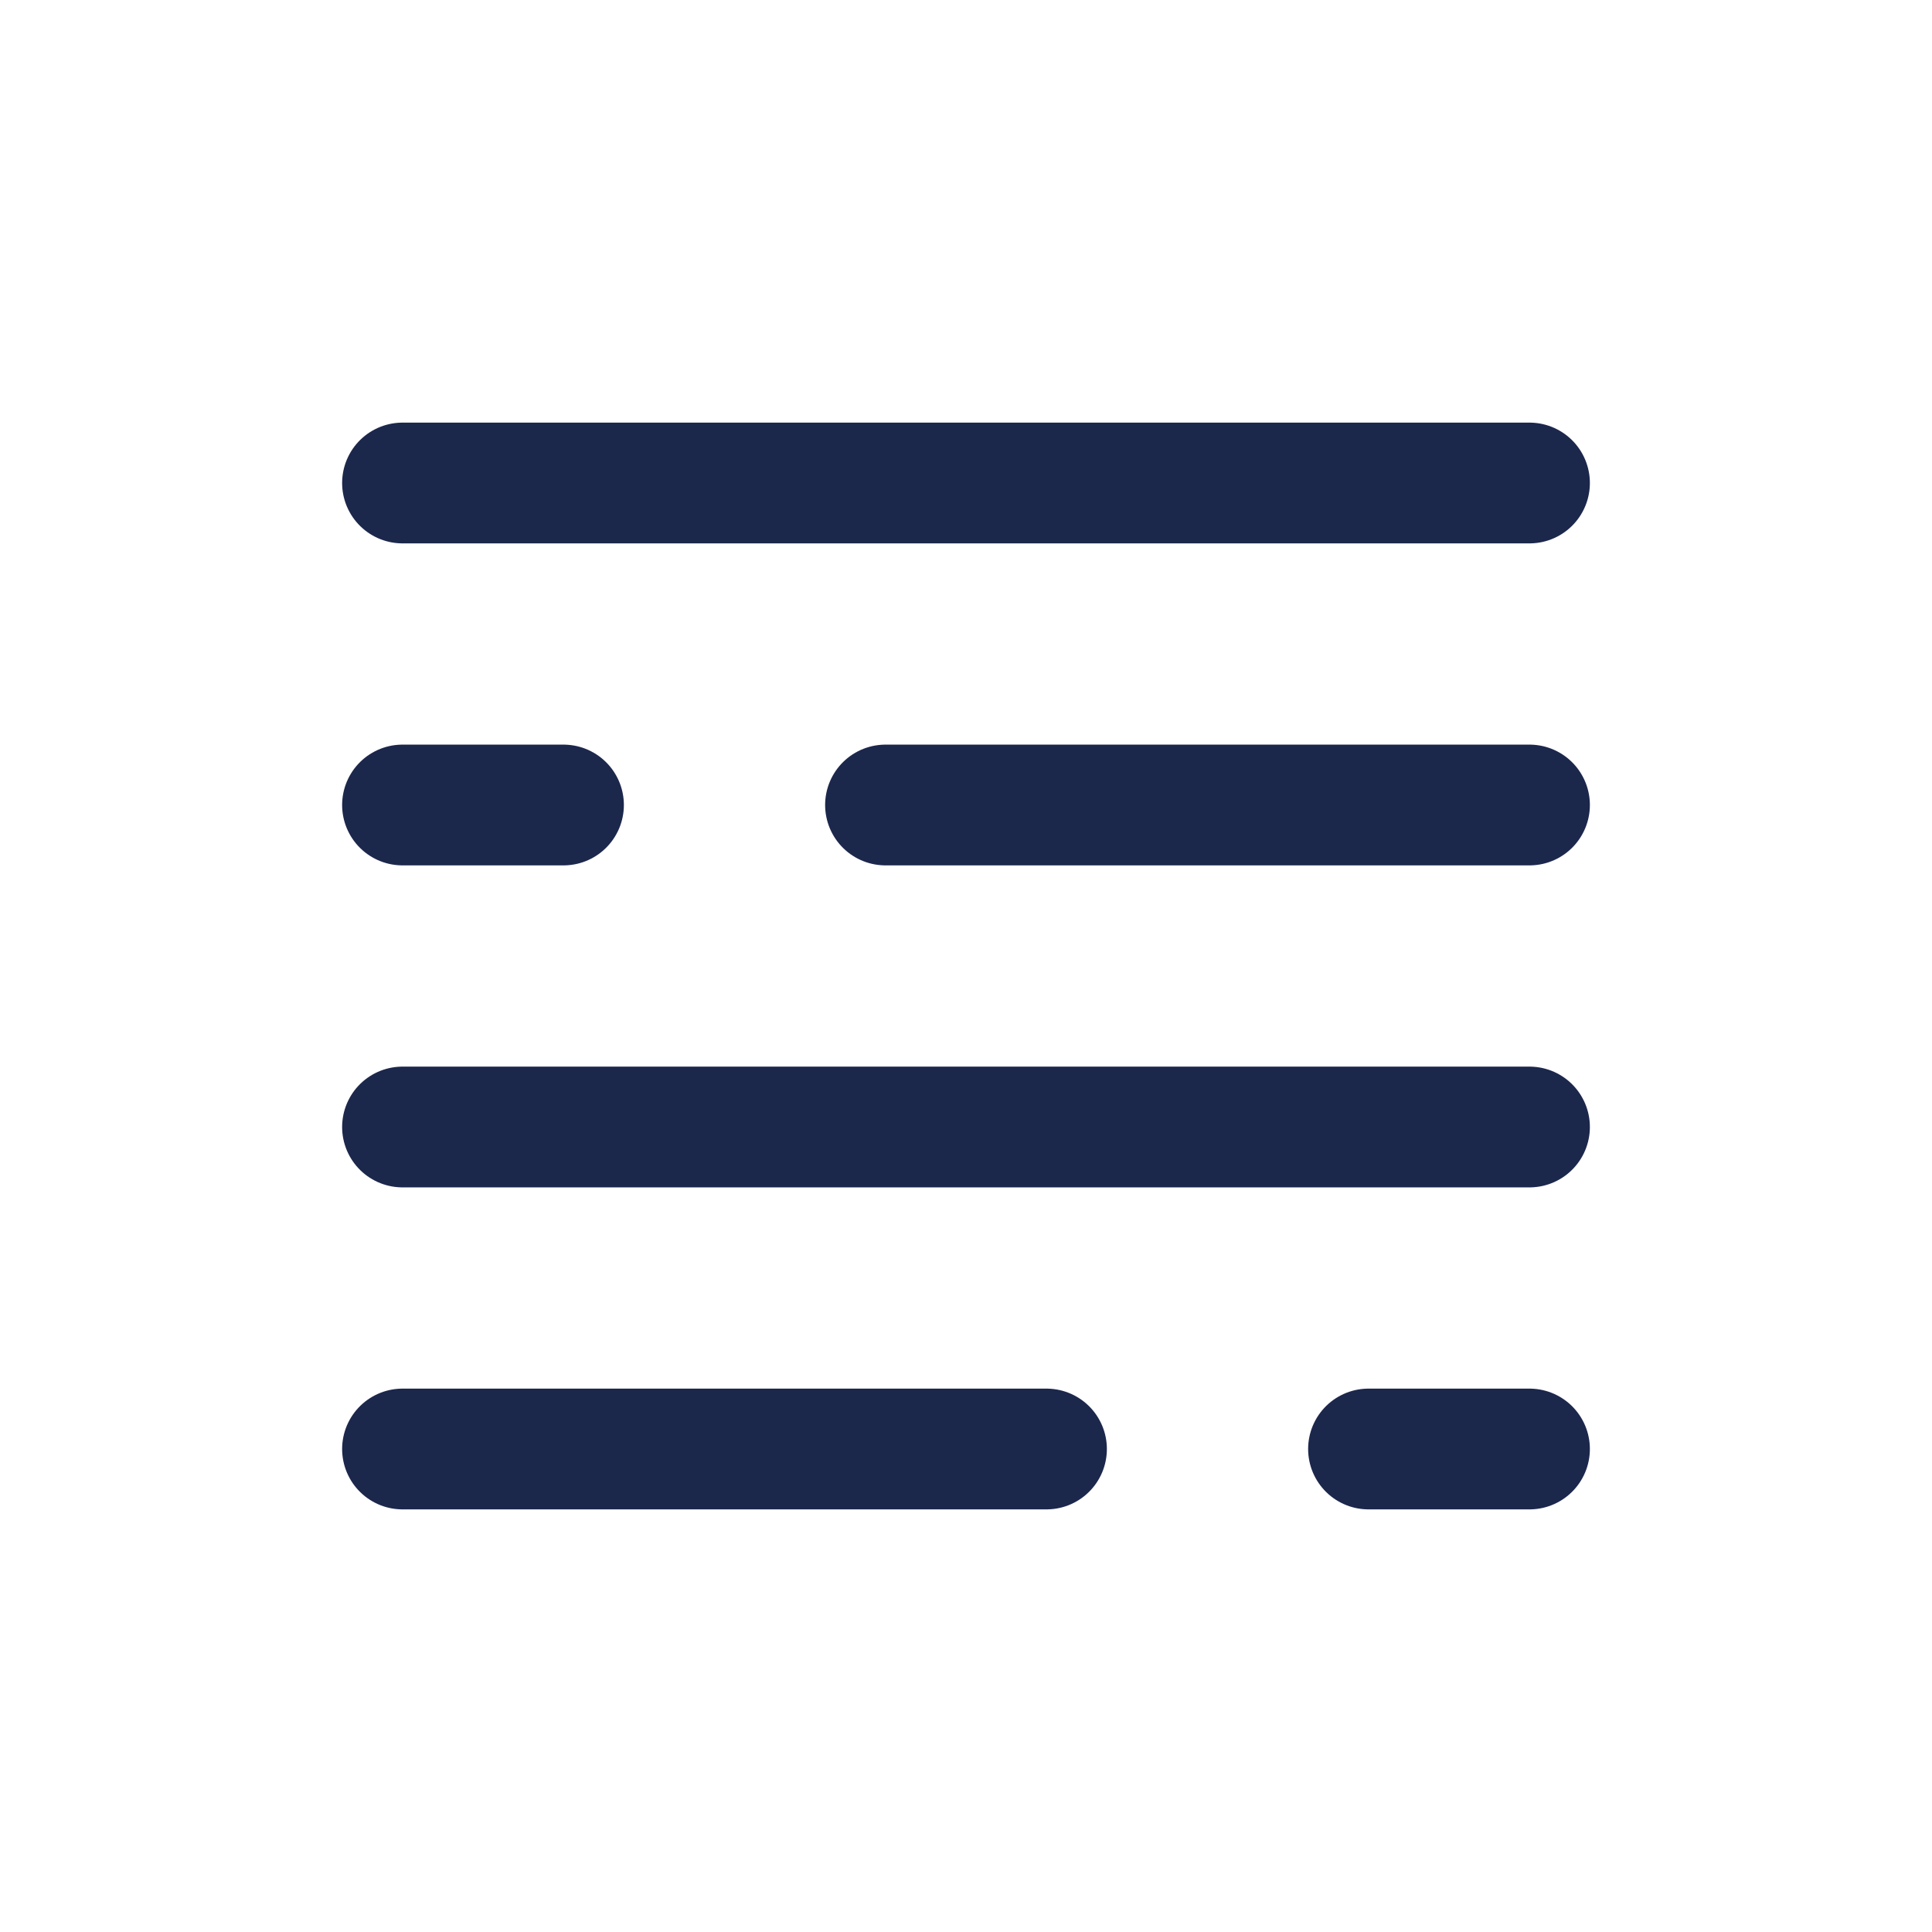
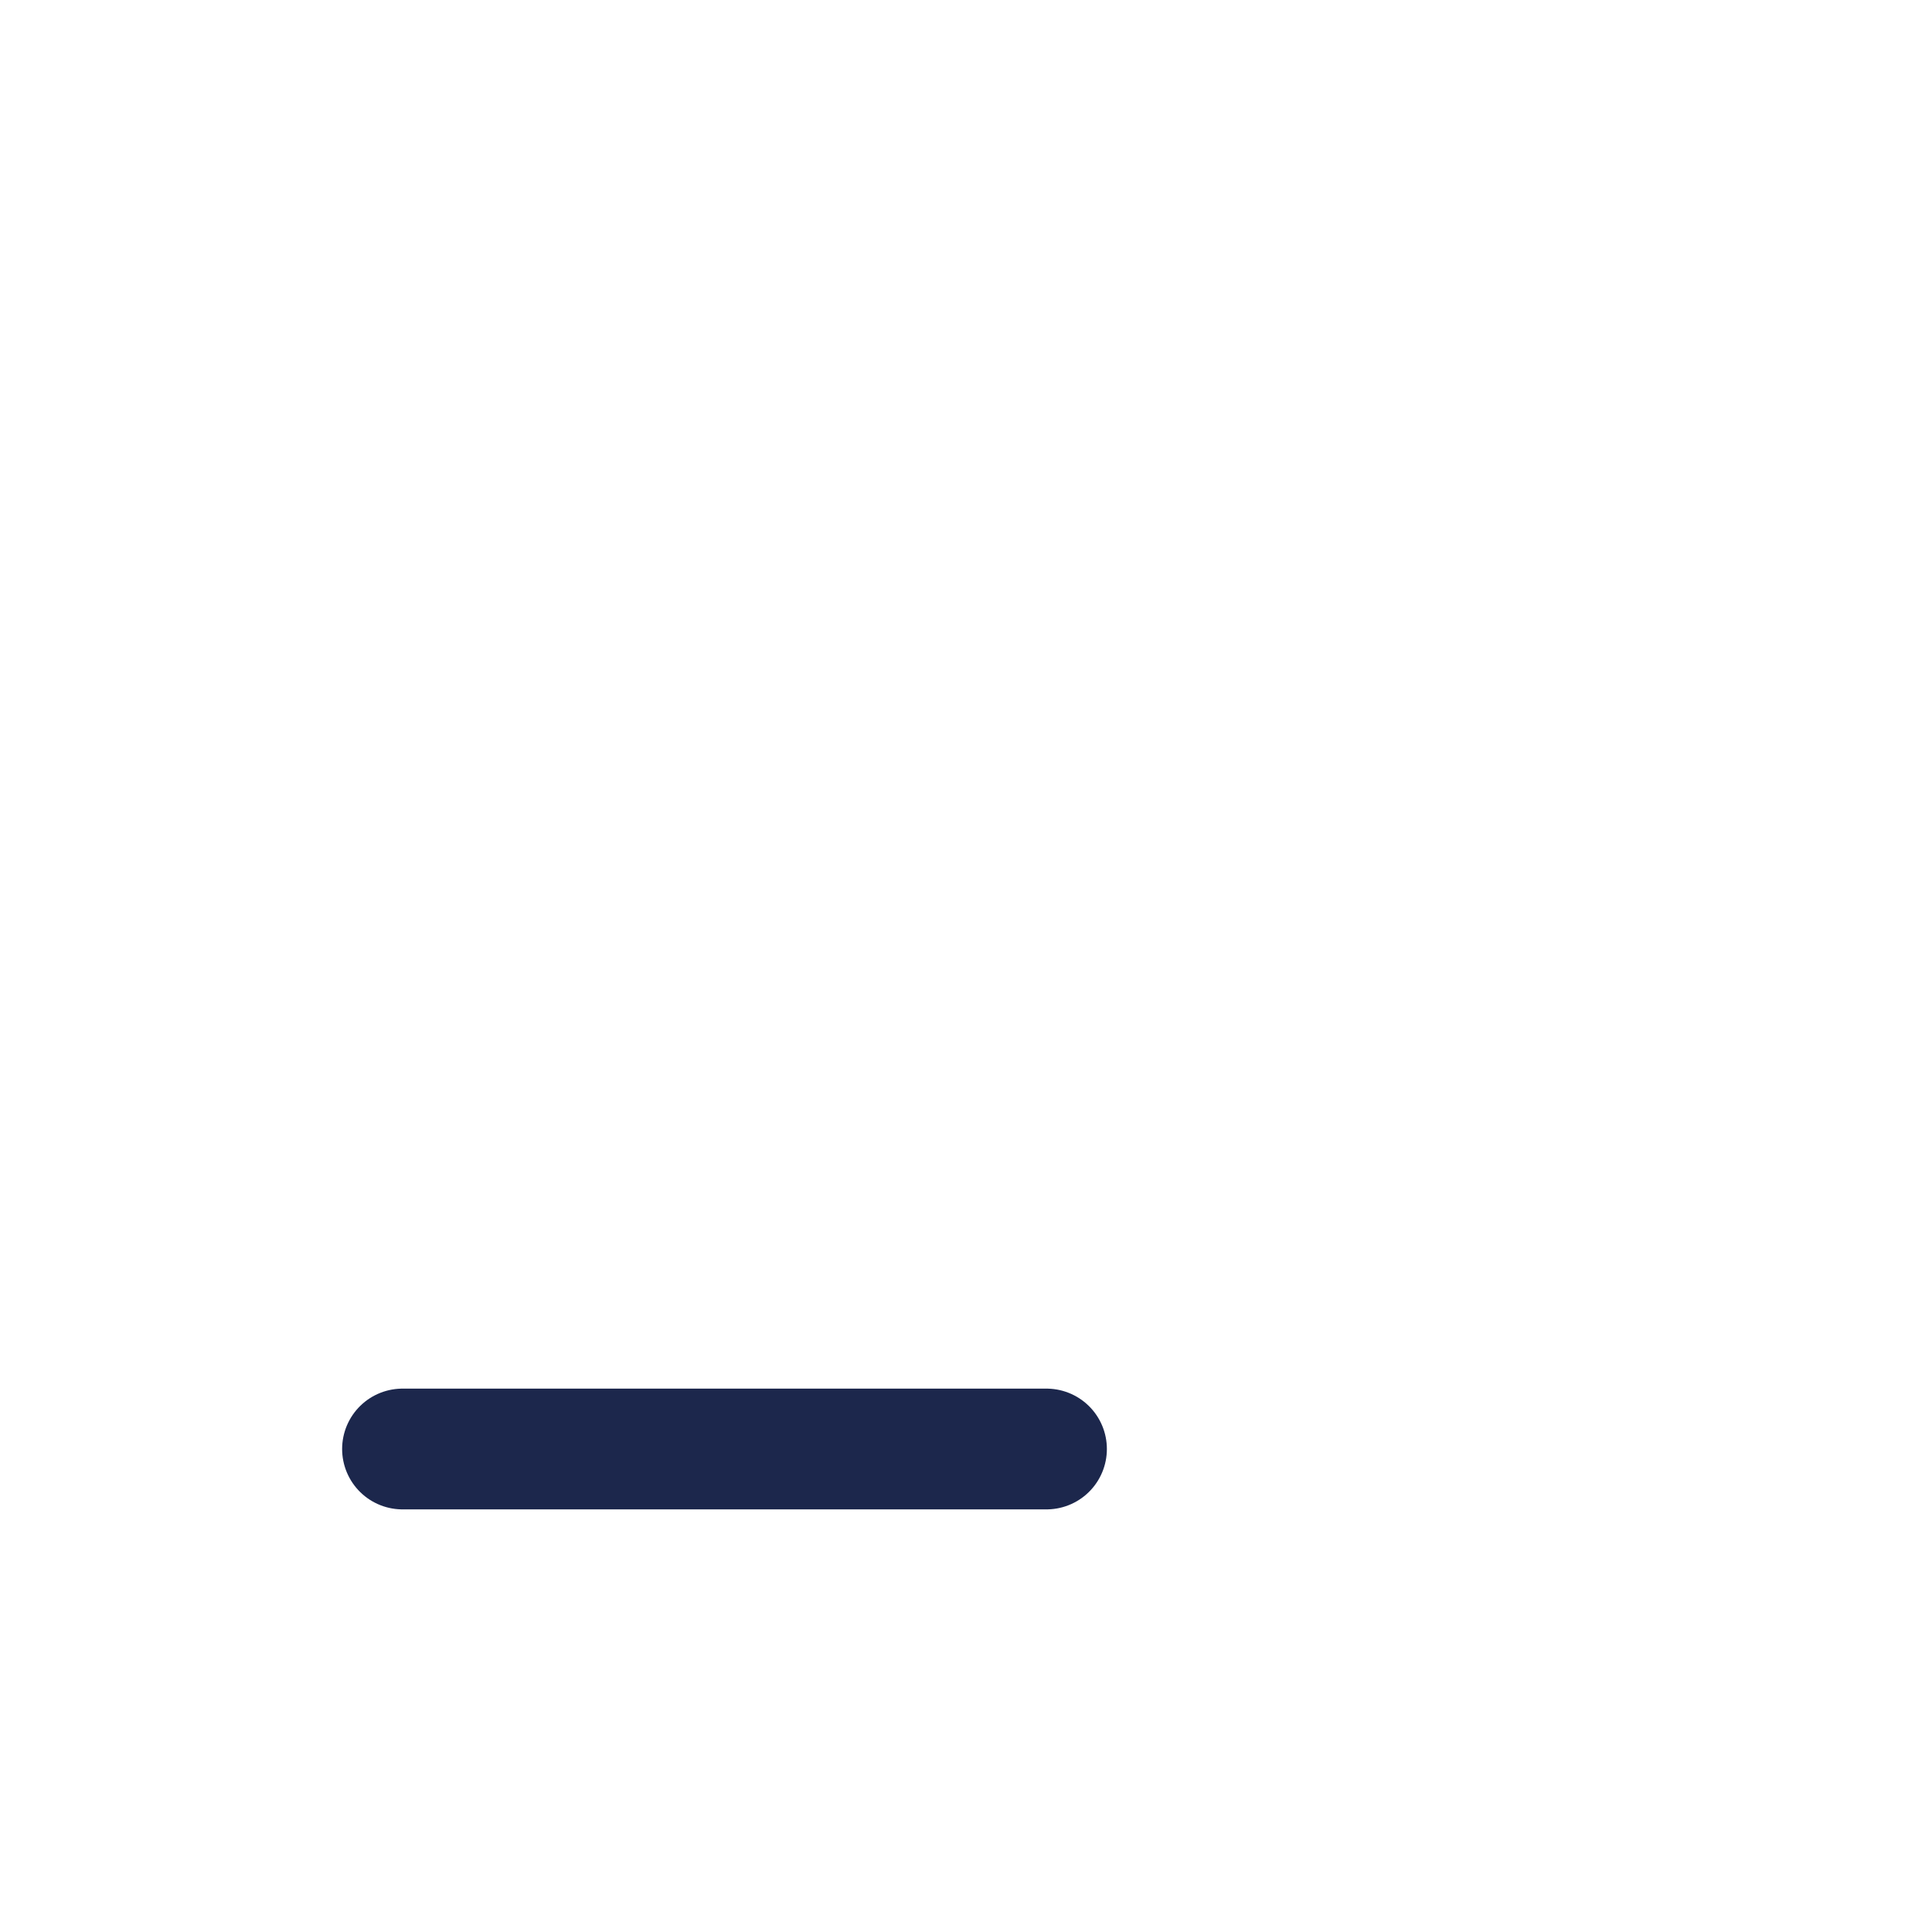
<svg xmlns="http://www.w3.org/2000/svg" width="800px" height="800px" viewBox="0 0 24 24" fill="none">
-   <path d="M19 10L11 10M5 10H7" stroke="#1C274C" stroke-width="1.5" stroke-linecap="round" />
-   <path d="M5 18H13M19 18H17" stroke="#1C274C" stroke-width="1.5" stroke-linecap="round" />
-   <path d="M19 14L5 14" stroke="#1C274C" stroke-width="1.5" stroke-linecap="round" />
-   <path d="M19 6L5 6" stroke="#1C274C" stroke-width="1.5" stroke-linecap="round" />
+   <path d="M5 18H13M19 18" stroke="#1C274C" stroke-width="1.5" stroke-linecap="round" />
</svg>